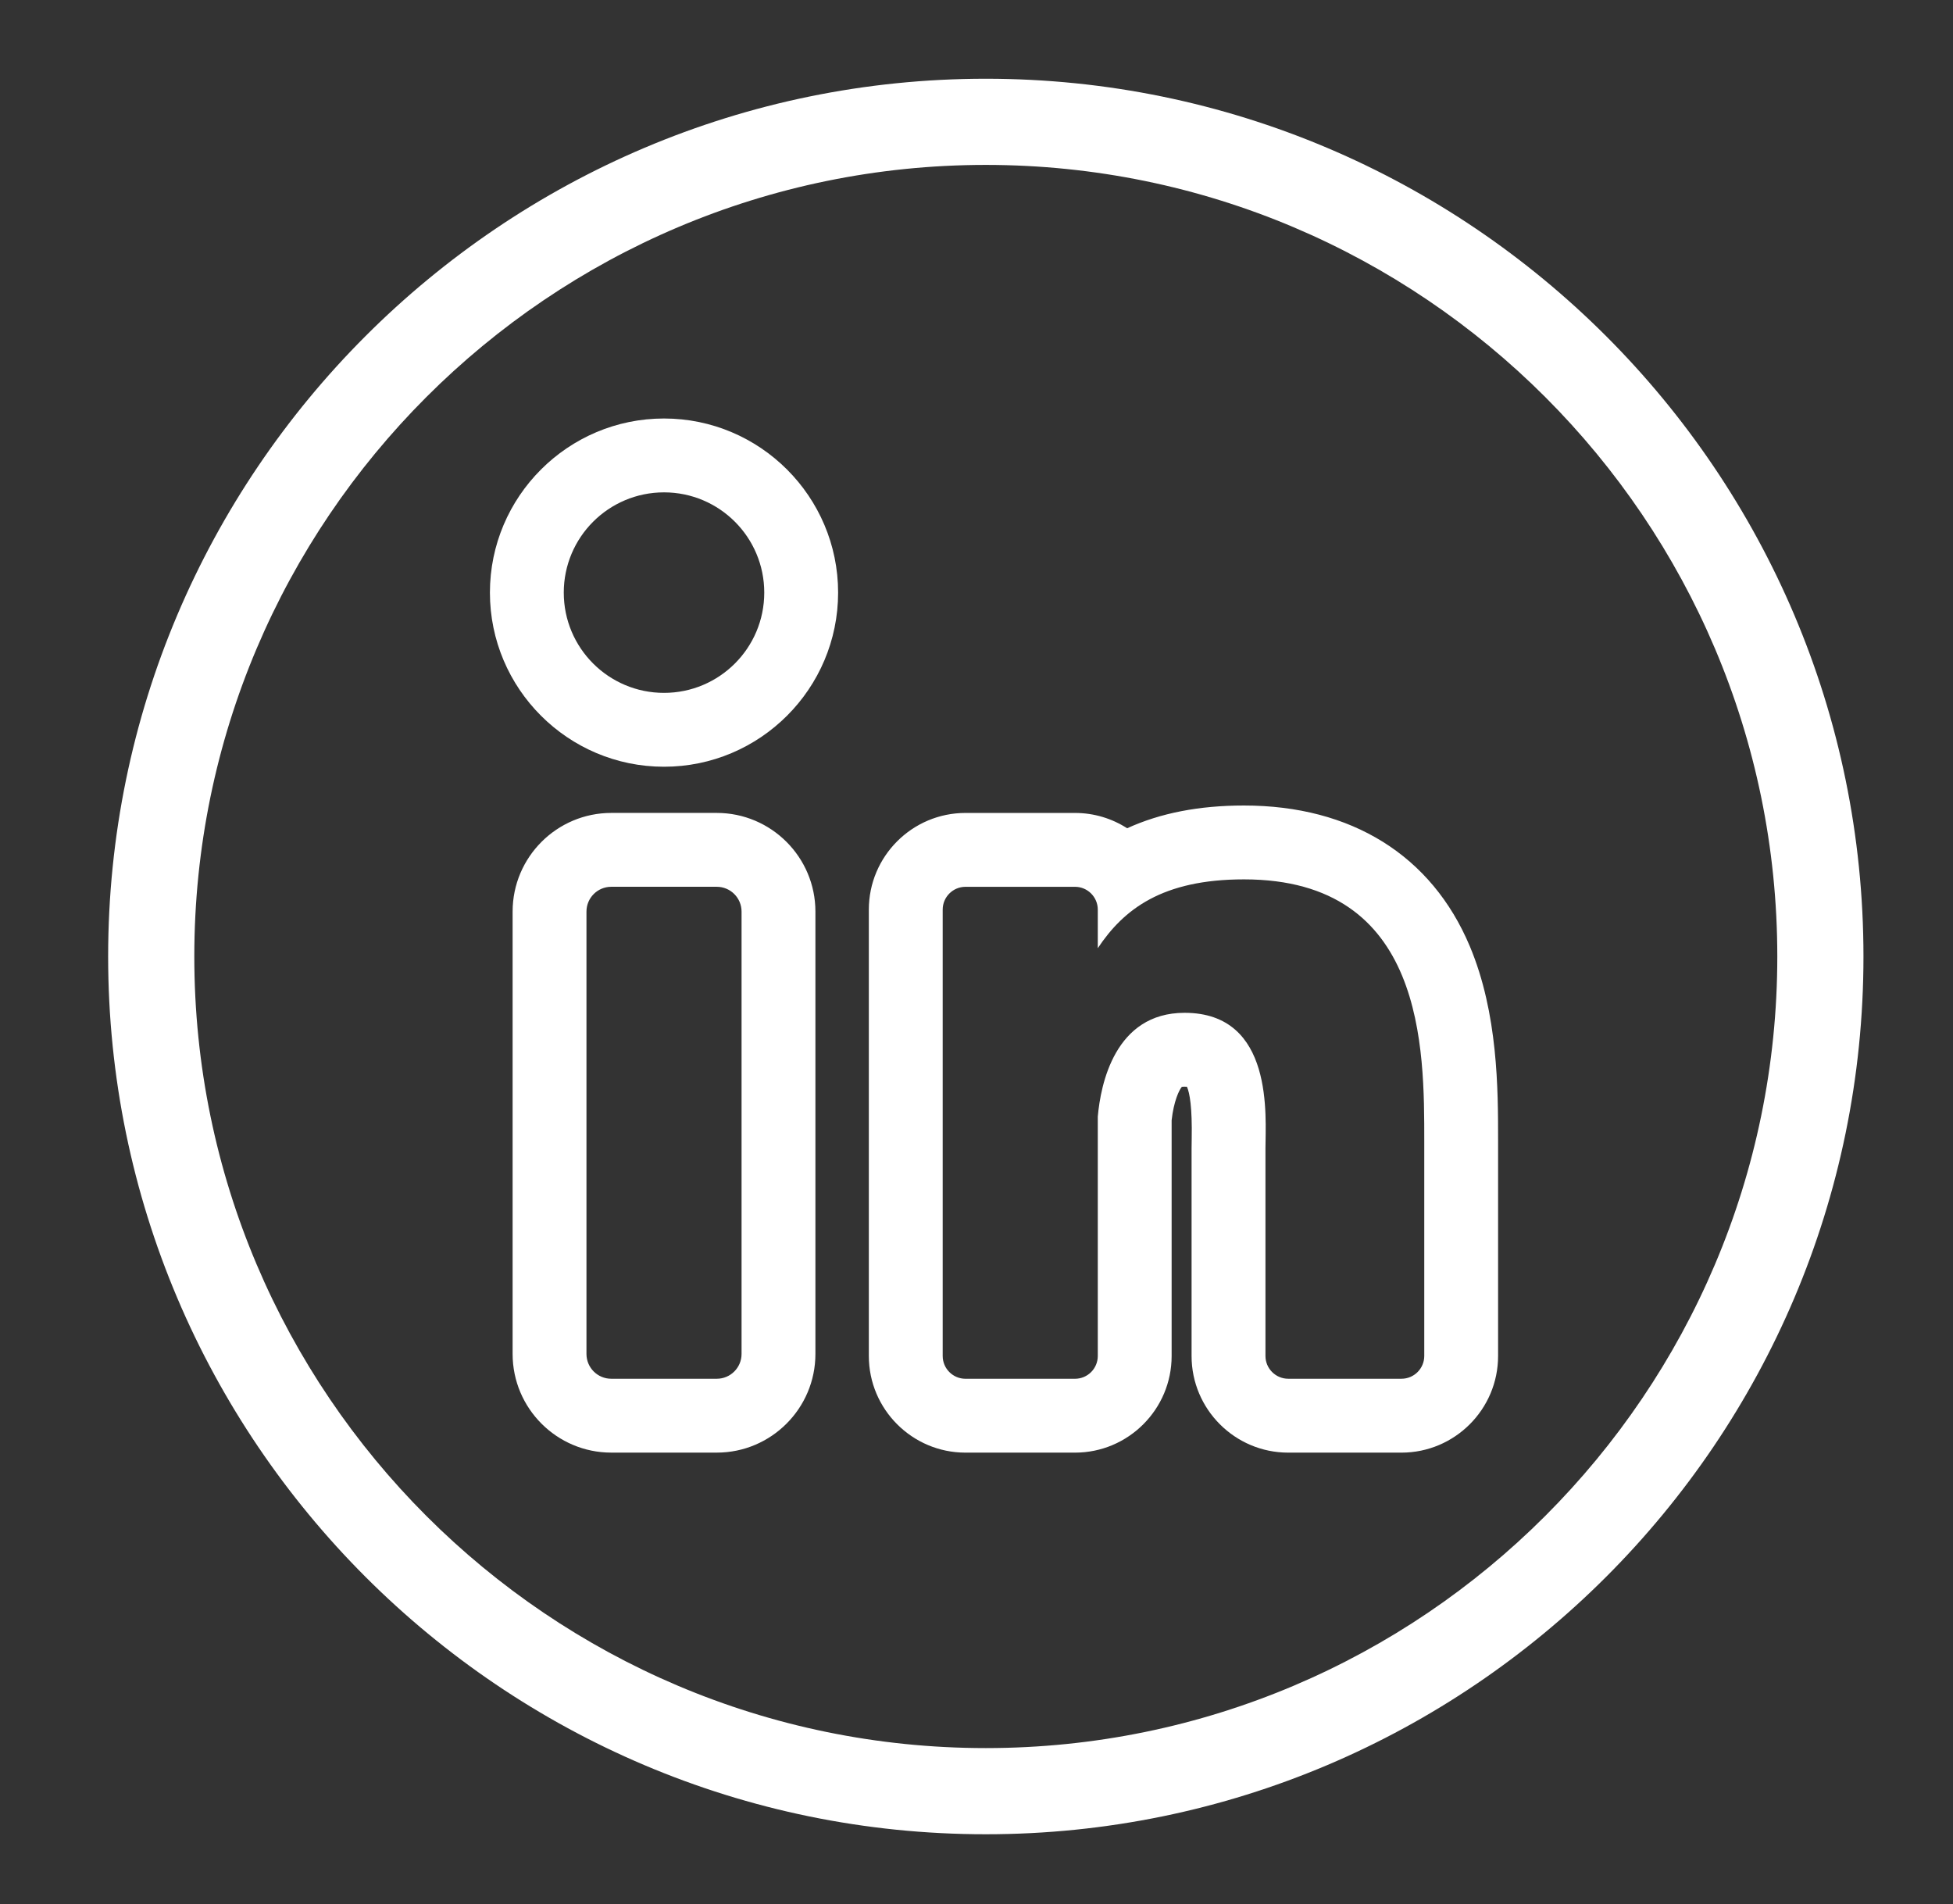
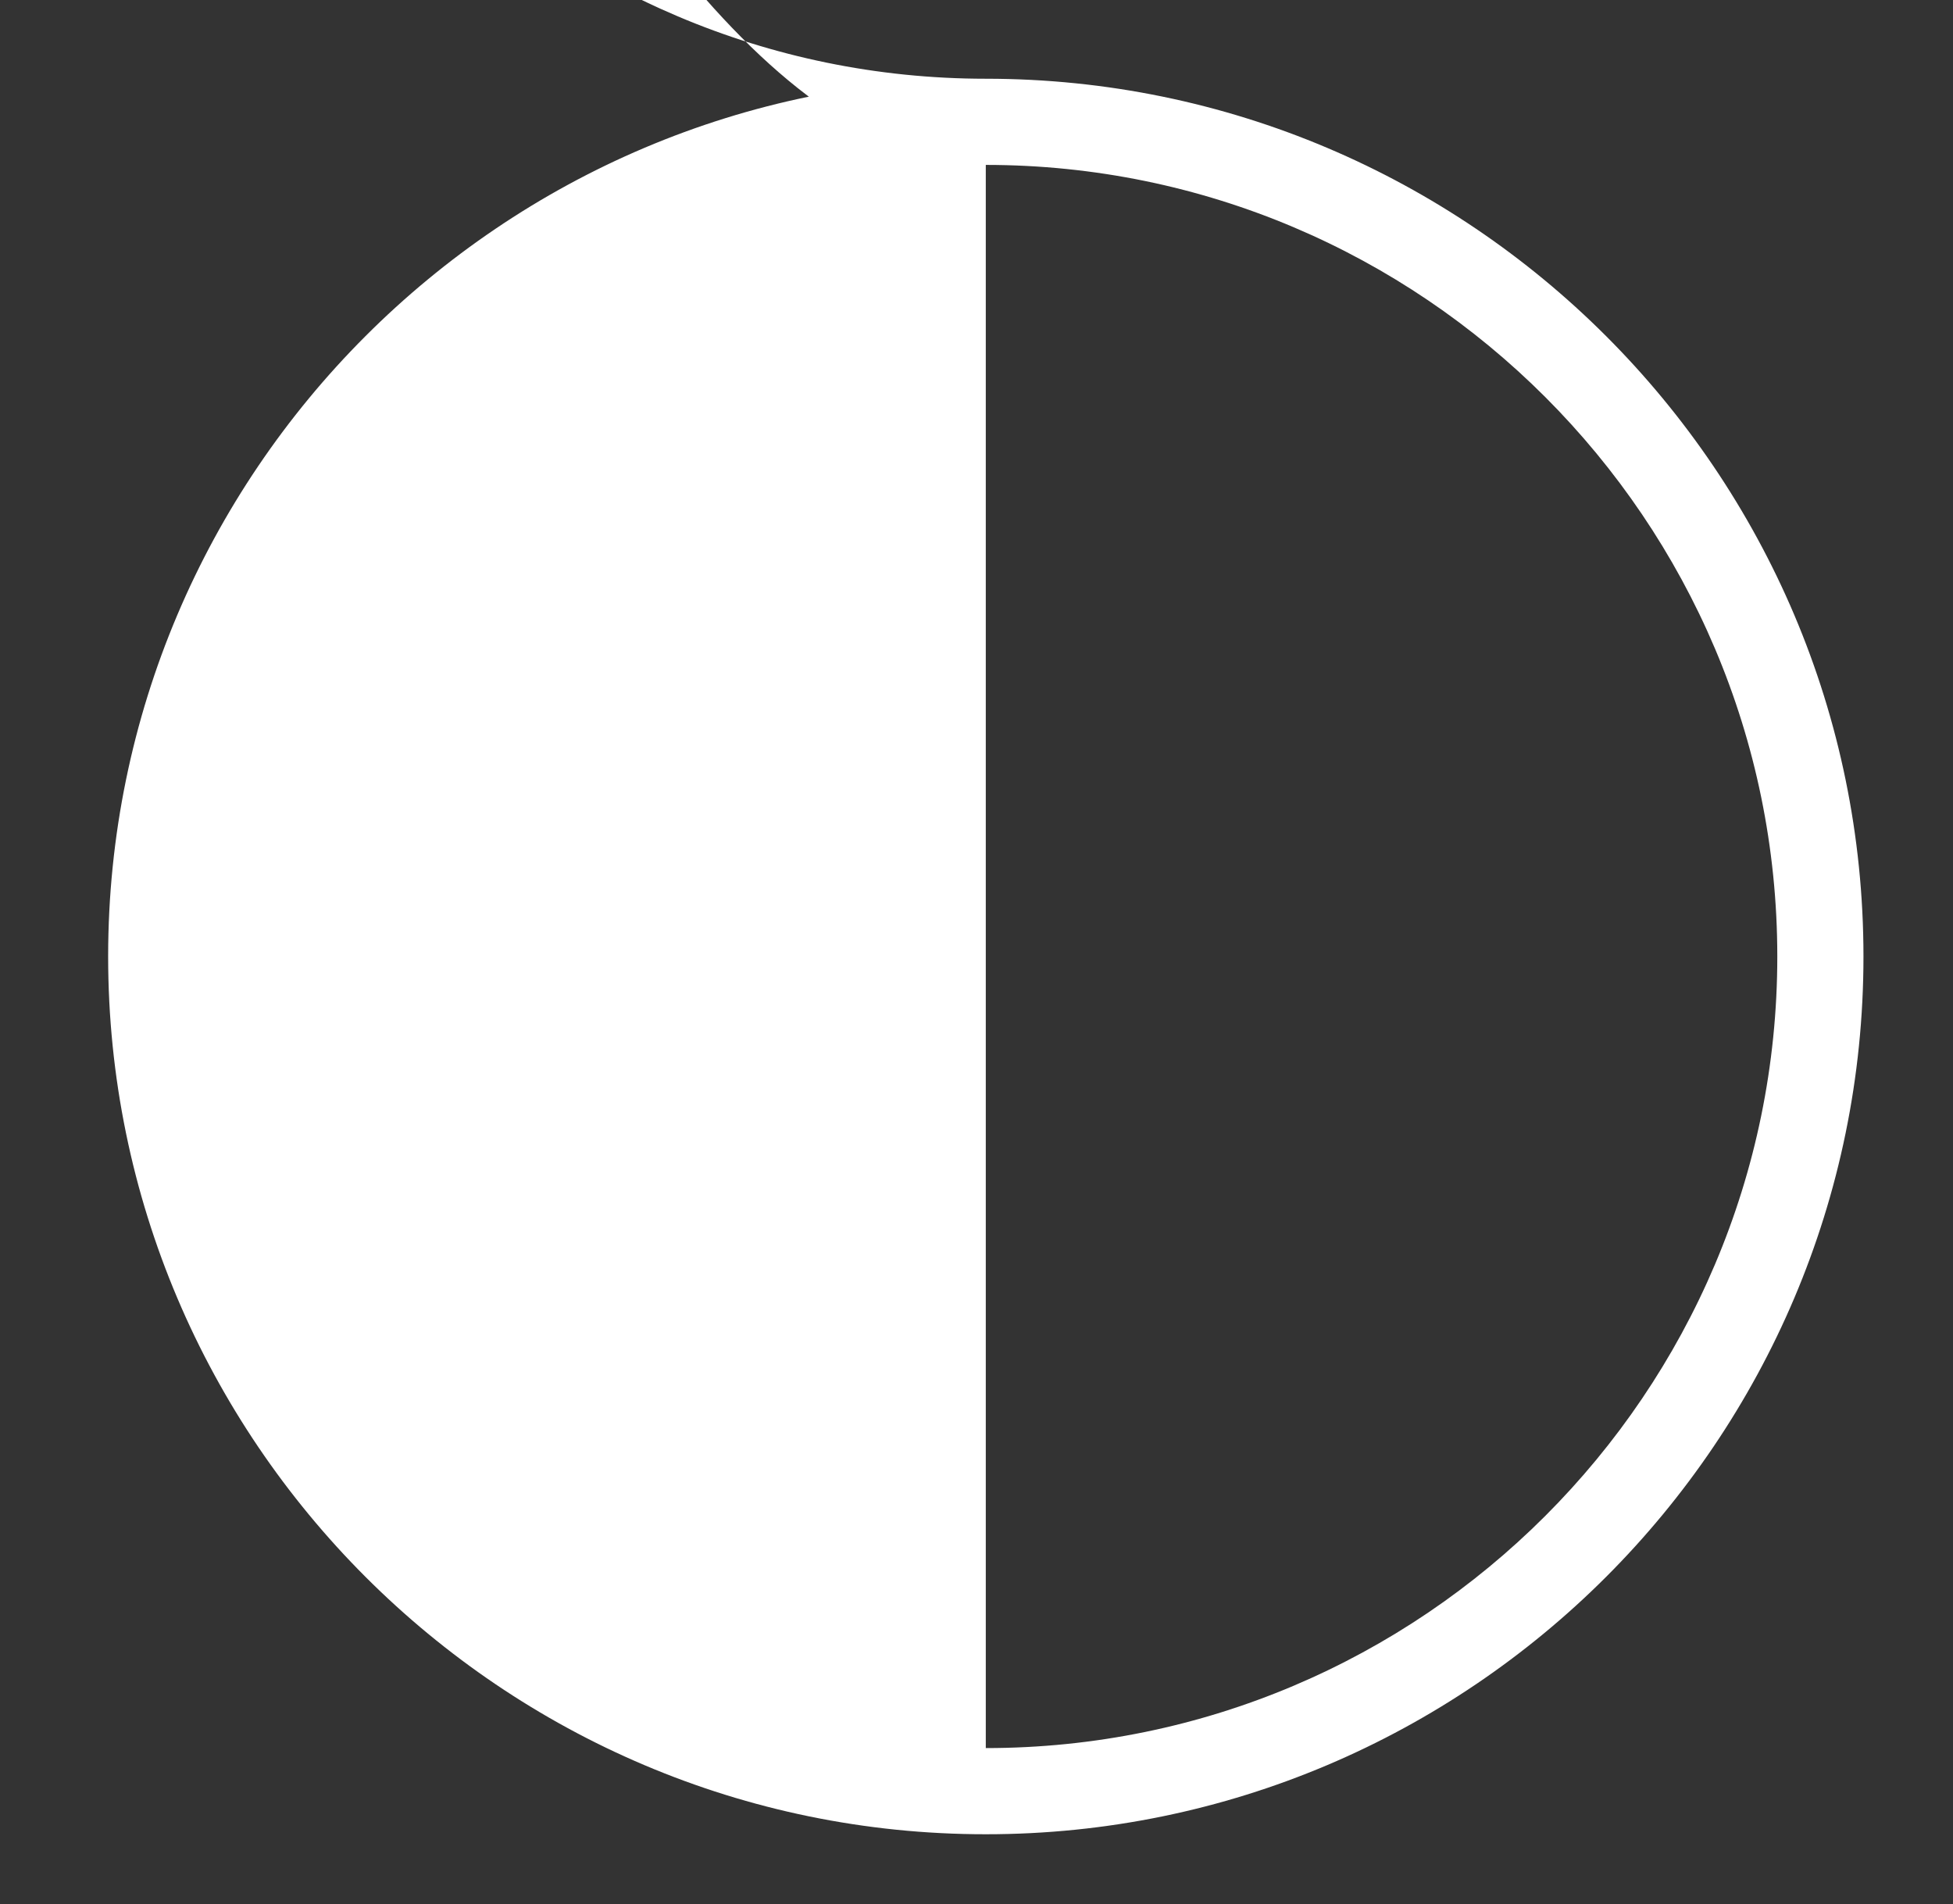
<svg xmlns="http://www.w3.org/2000/svg" version="1.1" id="Layer_1" x="0px" y="0px" viewBox="0 0 79.333 77.333" enable-background="new 0 0 79.333 77.333" xml:space="preserve">
  <rect x="0" y="0" width="79.333" height="77.333" fill="#333333" stroke="none" />
  <g>
-     <path fill="#FFFFFF" d="M40.044,3.198c-19.658,0-35.651,15.993-35.651,35.652c0,19.658,15.993,35.651,35.651,35.651   c19.659,0,35.652-15.993,35.652-35.651C75.696,19.191,59.703,3.198,40.044,3.198z M40.044,71.001   c-17.729,0-32.151-14.423-32.151-32.151S22.315,6.698,40.044,6.698s32.152,14.423,32.152,32.152S57.772,71.001,40.044,71.001z" />
-     <path fill="#FFFFFF" d="M26.973,19.998c2.249,0,4.072,1.823,4.072,4.072s-1.823,4.072-4.072,4.072   c-2.249,0-4.072-1.823-4.072-4.072S24.724,19.998,26.973,19.998 M50.532,35.717c7.365,0,7.323,6.881,7.323,10.661v8.696   c0,0.511-0.415,0.926-0.926,0.926h-4.599c-0.511,0-0.926-0.415-0.926-0.926v-8.428c0-1.257,0.369-5.509-3.286-5.509   c-2.835,0-3.41,2.911-3.525,4.217v9.721c0,0.511-0.414,0.926-0.926,0.926h-4.448c-0.511,0-0.926-0.415-0.926-0.926v-18.13   c0-0.511,0.415-0.926,0.926-0.926h4.448c0.511,0,0.926,0.415,0.926,0.926v1.568C45.644,36.934,47.206,35.717,50.532,35.717    M29.116,36.018c0.556,0,1.007,0.451,1.007,1.007v17.968c0,0.556-0.451,1.007-1.007,1.007H24.83c-0.556,0-1.007-0.451-1.007-1.007   V37.025c0-0.556,0.451-1.007,1.007-1.007H29.116 M26.973,16.998c-3.9,0-7.072,3.172-7.072,7.072s3.172,7.072,7.072,7.072   s7.072-3.172,7.072-7.072S30.872,16.998,26.973,16.998L26.973,16.998z M50.532,32.717c-1.817,0-3.393,0.305-4.746,0.924   c-0.612-0.393-1.339-0.622-2.119-0.622h-4.448c-2.165,0-3.926,1.761-3.926,3.926v18.13c0,2.165,1.761,3.926,3.926,3.926h4.448   c2.165,0,3.926-1.761,3.926-3.926V45.5c0.085-0.77,0.304-1.229,0.414-1.356c0.022-0.003,0.058-0.007,0.111-0.007   c0.038,0,0.07,0.001,0.097,0.003c0.112,0.254,0.217,0.832,0.193,2.128c-0.003,0.143-0.005,0.27-0.005,0.379v8.428   c0,2.165,1.761,3.926,3.926,3.926h4.599c2.165,0,3.926-1.761,3.926-3.926v-8.696v-0.064c0-2.052,0-5.152-1.15-7.885   C58.154,34.745,54.897,32.717,50.532,32.717L50.532,32.717z M29.116,33.018H24.83c-2.209,0-4.007,1.797-4.007,4.007v17.968   c0,2.209,1.797,4.007,4.007,4.007h4.286c2.209,0,4.007-1.797,4.007-4.007V37.025C33.123,34.816,31.325,33.018,29.116,33.018   L29.116,33.018z" />
+     <path fill="#FFFFFF" d="M40.044,3.198c-19.658,0-35.651,15.993-35.651,35.652c0,19.658,15.993,35.651,35.651,35.651   c19.659,0,35.652-15.993,35.652-35.651C75.696,19.191,59.703,3.198,40.044,3.198z c-17.729,0-32.151-14.423-32.151-32.151S22.315,6.698,40.044,6.698s32.152,14.423,32.152,32.152S57.772,71.001,40.044,71.001z" />
  </g>
</svg>